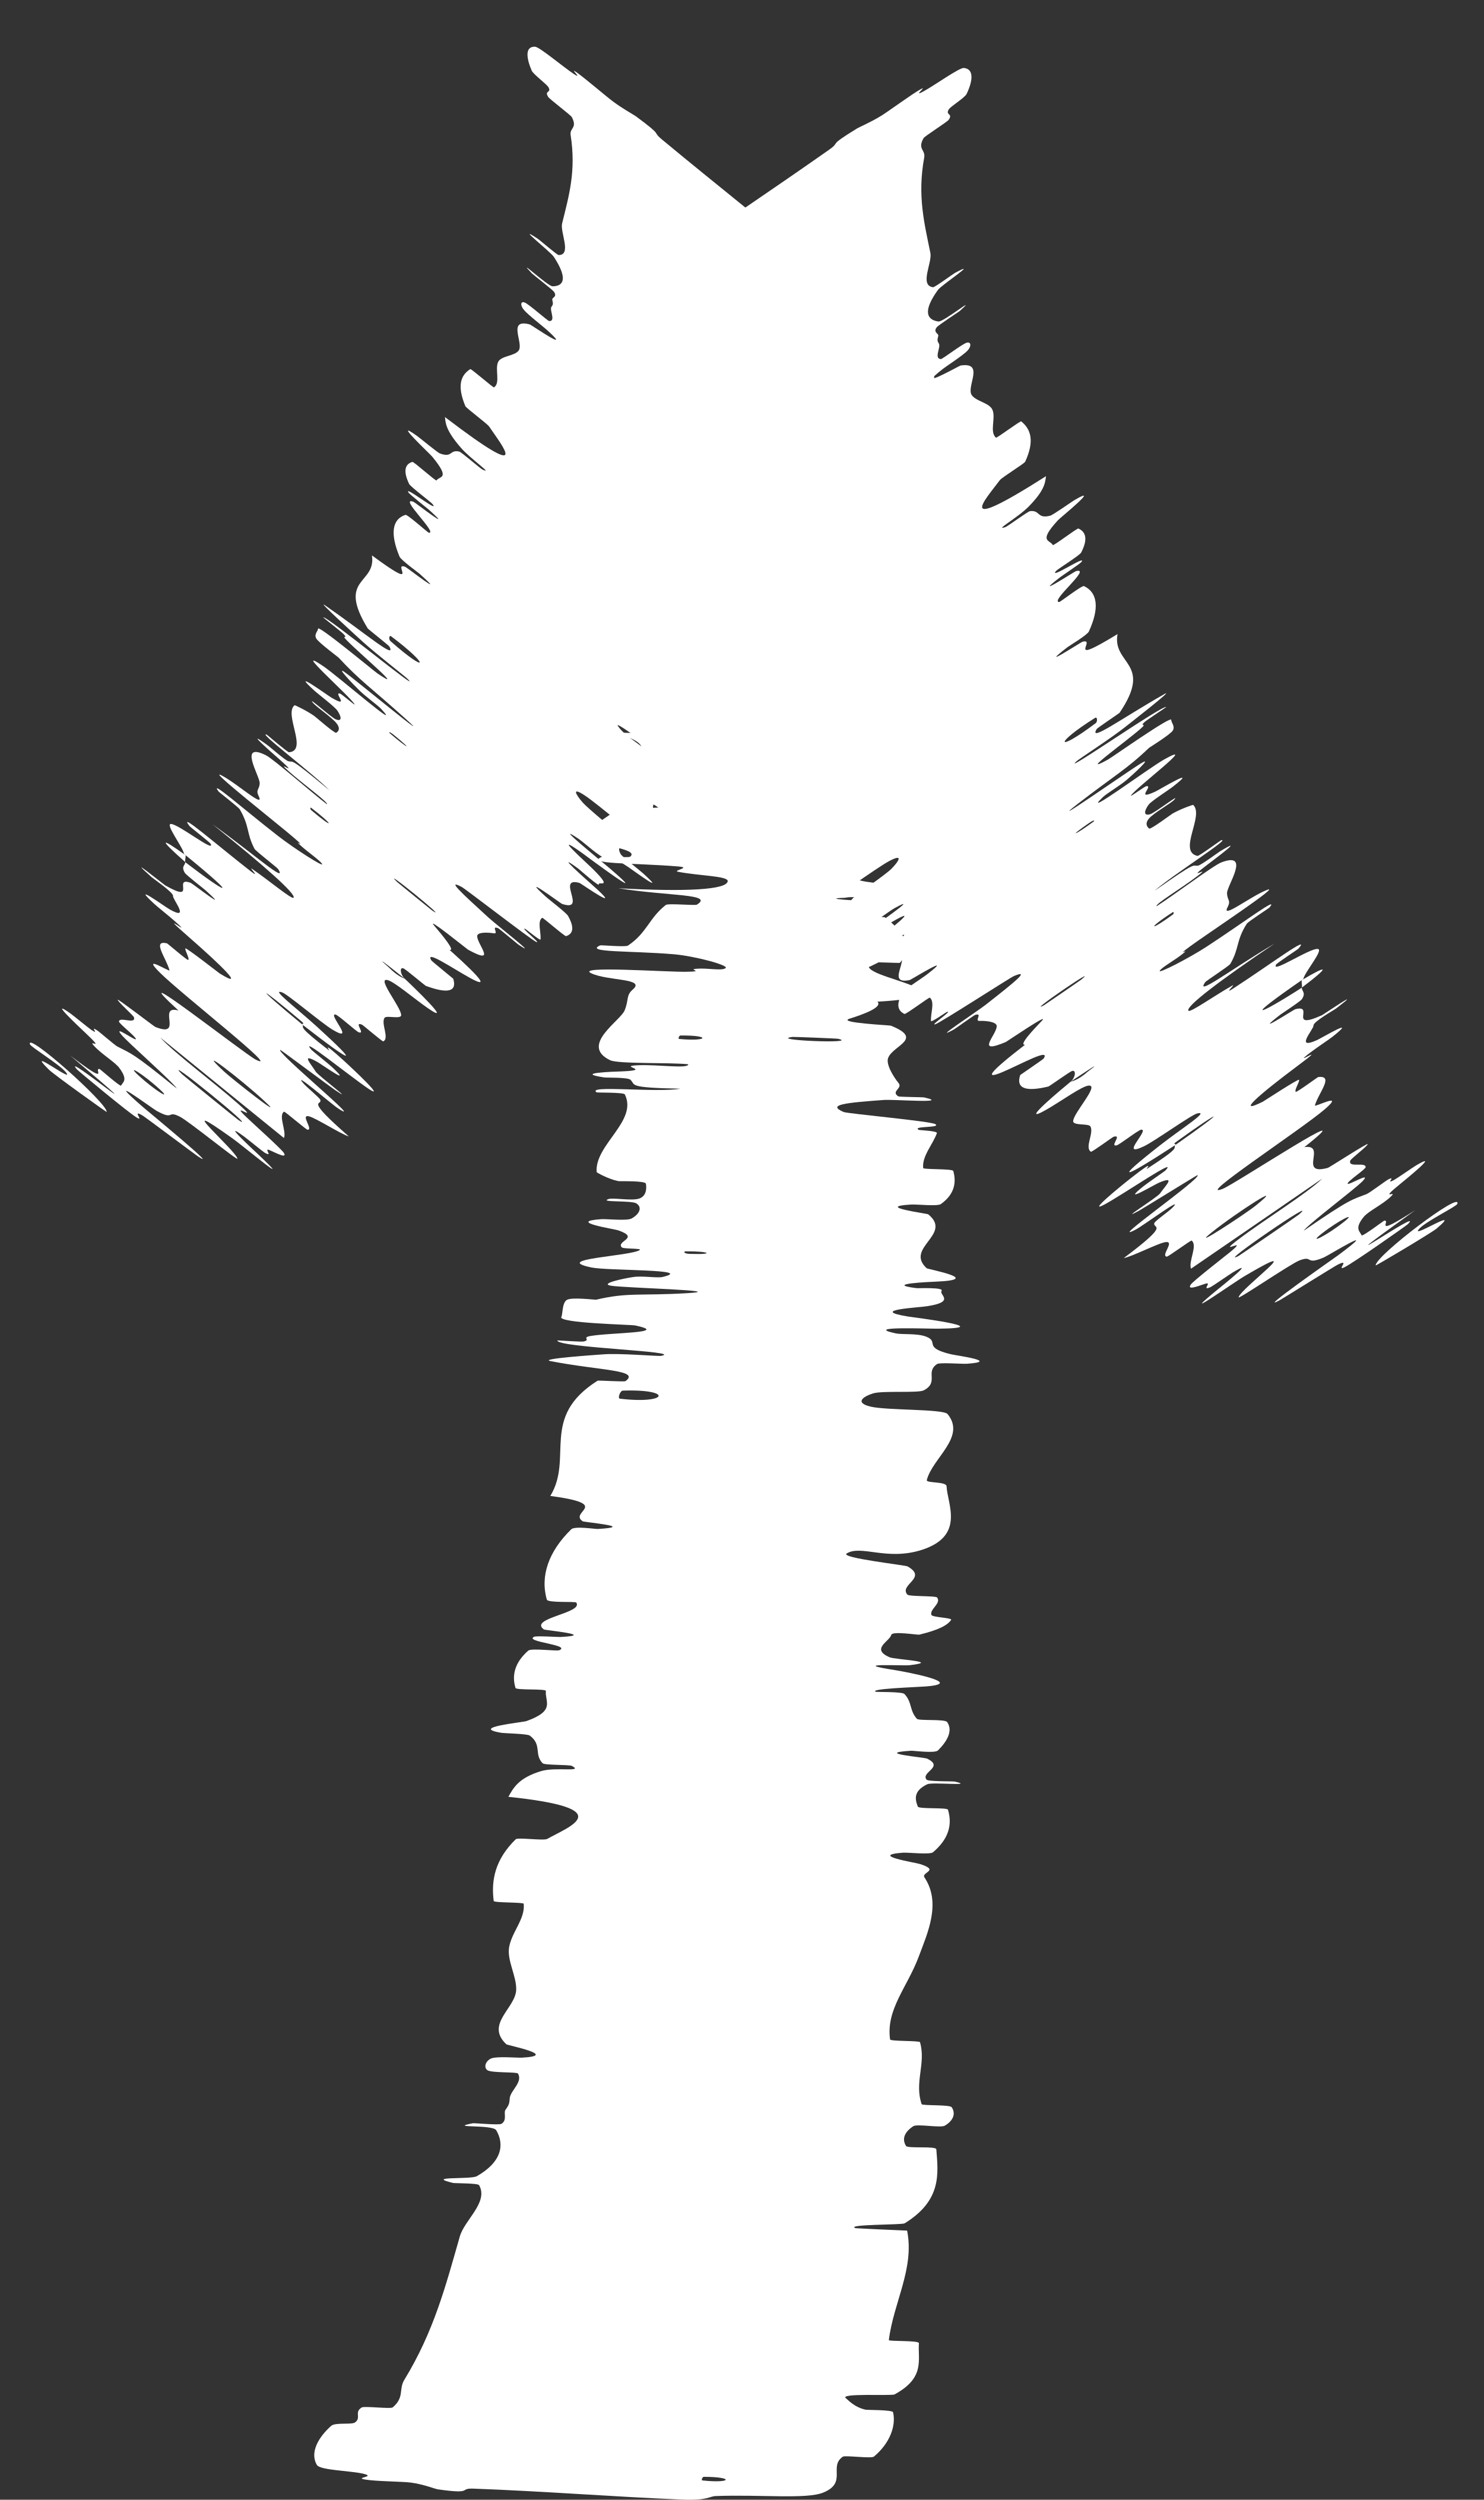
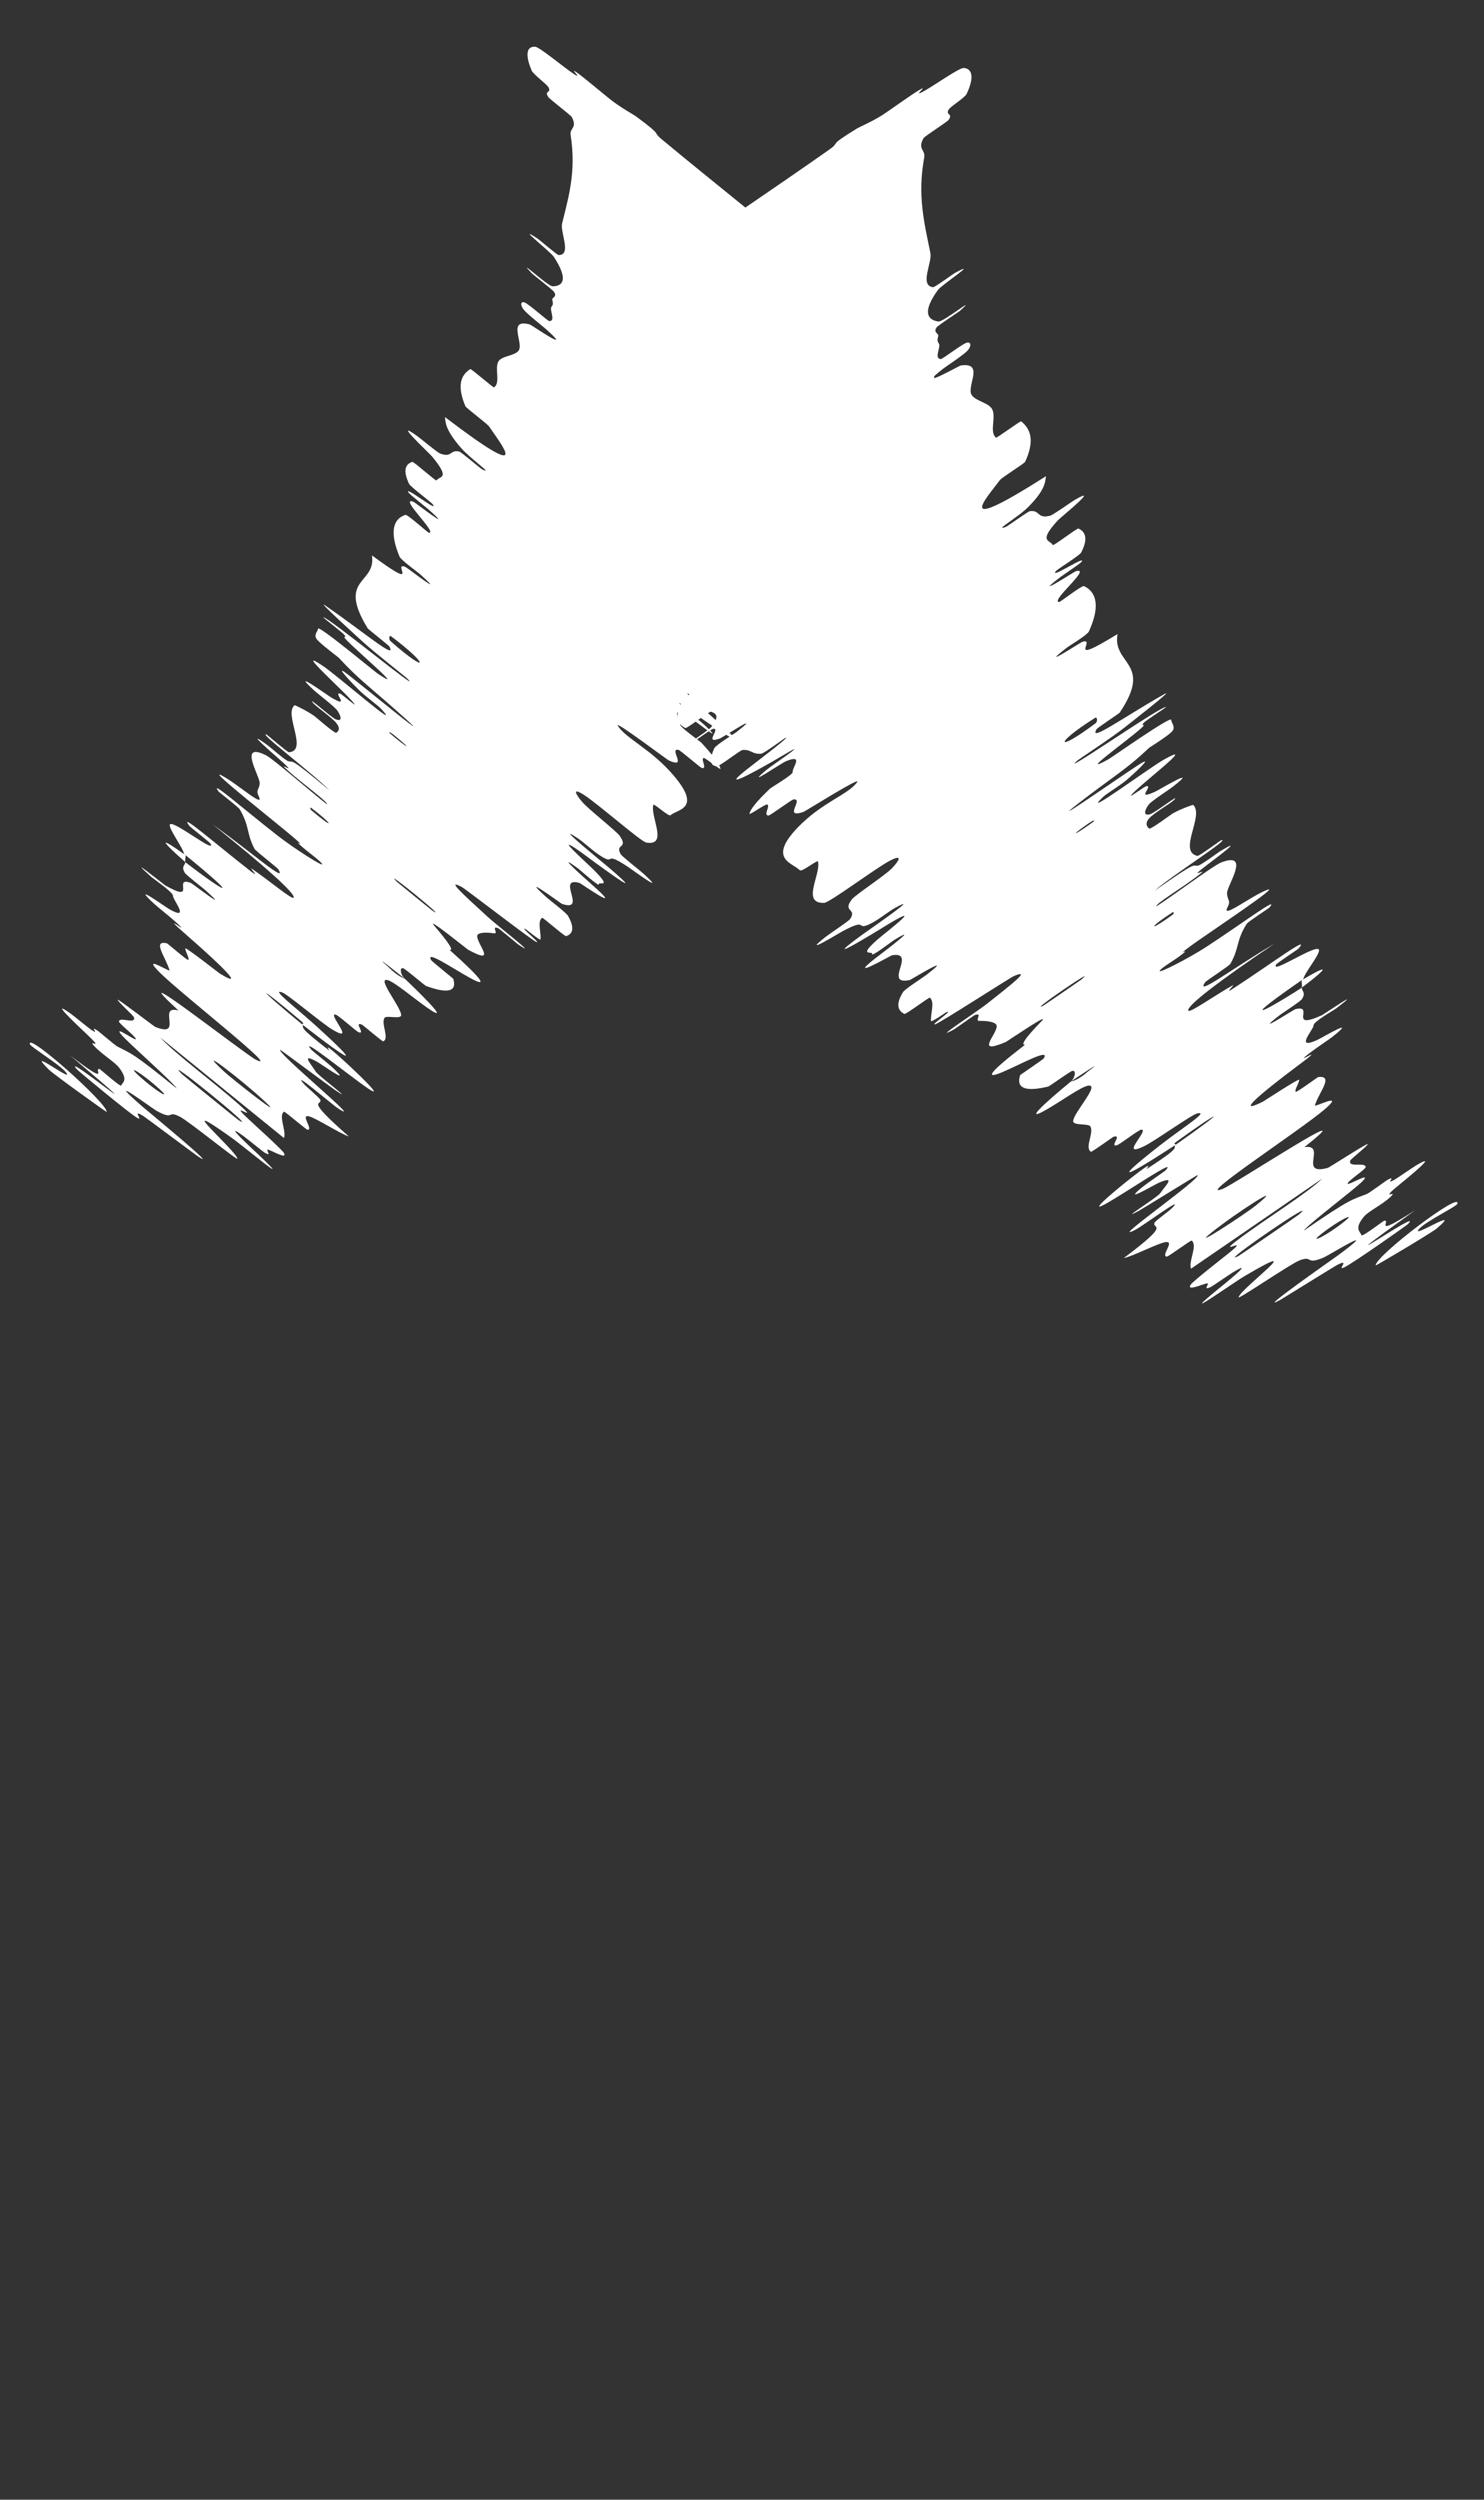
<svg xmlns="http://www.w3.org/2000/svg" width="19" height="32" viewBox="0 0 19 32" fill="none">
  <rect x="0" y="0" width="19" height="32" fill="#333333" stroke="none" />
-   <path d="M4.058 31.556C3.961 31.394 4.082 31.194 4.241 31.054C4.291 31.008 4.502 31.042 4.545 31.011C4.631 30.949 4.53 30.882 4.631 30.819C4.665 30.798 4.999 30.841 5.028 30.818C5.182 30.687 5.101 30.587 5.178 30.463C5.557 29.842 5.707 29.258 5.886 28.634C5.945 28.418 6.258 28.194 6.134 27.973C6.119 27.947 5.824 27.95 5.8 27.945C5.431 27.855 6.025 27.904 6.106 27.858C6.425 27.675 6.461 27.455 6.354 27.271C6.308 27.191 5.72 27.247 6.051 27.181C6.074 27.176 6.386 27.208 6.42 27.188C6.497 27.142 6.445 27.047 6.471 27.01C6.523 26.938 6.52 26.926 6.527 26.856C6.538 26.761 6.698 26.651 6.631 26.544C6.616 26.522 6.294 26.538 6.241 26.502C6.188 26.466 6.218 26.377 6.295 26.349C6.372 26.322 6.623 26.344 6.681 26.341C7.171 26.315 6.499 26.184 6.483 26.17C6.208 25.912 6.601 25.708 6.609 25.472C6.614 25.298 6.494 25.105 6.517 24.936C6.547 24.736 6.727 24.566 6.705 24.371C6.703 24.35 6.325 24.36 6.321 24.335C6.287 24.069 6.338 23.805 6.603 23.545C6.63 23.519 6.959 23.566 7.006 23.541C7.284 23.383 7.947 23.152 6.509 23.002C6.57 22.894 6.633 22.762 6.927 22.673C7.116 22.616 7.475 22.691 7.324 22.607C7.29 22.588 6.973 22.599 6.947 22.572C6.835 22.455 6.942 22.336 6.783 22.218C6.75 22.194 6.467 22.19 6.416 22.182C6.005 22.113 6.691 22.05 6.741 22.032C7.116 21.898 6.975 21.785 6.989 21.647C6.992 21.615 6.611 21.64 6.6 21.608C6.551 21.447 6.59 21.282 6.764 21.13C6.804 21.096 7.127 21.14 7.162 21.125C7.315 21.056 6.704 21.018 6.839 20.953C6.866 20.939 7.143 20.957 7.174 20.956C7.653 20.931 6.977 20.87 6.963 20.859C6.764 20.714 7.474 20.651 7.378 20.515C7.366 20.498 7.014 20.522 7.001 20.477C6.915 20.175 7.023 19.861 7.314 19.577C7.359 19.533 7.621 19.575 7.654 19.573C8.163 19.544 7.484 19.489 7.459 19.474C7.279 19.349 7.853 19.259 7.046 19.15C7.345 18.659 6.907 18.145 7.651 17.675C7.659 17.669 7.994 17.692 8.009 17.68C8.203 17.536 7.681 17.547 7.048 17.424C6.889 17.393 7.66 17.343 7.717 17.338C7.926 17.32 8.423 17.364 8.463 17.357C8.782 17.299 7.133 17.253 7.136 17.16C7.139 17.157 7.442 17.18 7.472 17.173C7.568 17.152 7.448 17.124 7.553 17.104C7.797 17.058 8.598 17.067 8.135 16.968C8.075 16.956 7.14 16.939 7.187 16.858C7.206 16.826 7.195 16.68 7.257 16.641C7.319 16.602 7.619 16.641 7.633 16.638C8.035 16.542 8.198 16.59 8.79 16.555C9.379 16.521 7.978 16.487 7.822 16.459C7.667 16.432 7.998 16.363 8.113 16.347C8.228 16.331 8.419 16.363 8.484 16.347C8.911 16.244 7.79 16.271 7.569 16.225C7.046 16.115 8.088 16.081 8.192 16.001C8.22 15.979 7.983 15.989 7.962 15.969C7.88 15.886 8.206 15.85 7.912 15.749C7.864 15.733 7.242 15.638 7.702 15.607C7.768 15.603 8.026 15.631 8.085 15.599C8.174 15.552 8.234 15.463 8.149 15.406C8.087 15.364 7.658 15.395 7.793 15.349C7.853 15.329 8.101 15.379 8.193 15.34C8.284 15.302 8.277 15.196 8.27 15.154C8.263 15.112 7.938 15.124 7.916 15.12C7.792 15.095 7.639 15.011 7.639 15.004C7.612 14.653 8.169 14.352 8 14.01C7.987 13.982 7.645 13.989 7.639 13.984C7.5 13.887 8.405 13.991 8.71 13.937C8.018 13.923 8.144 13.889 8.071 13.822C8.034 13.79 7.766 13.797 7.738 13.793C7.333 13.733 7.86 13.719 7.968 13.715C8.365 13.698 7.898 13.649 8.163 13.637C8.427 13.625 8.814 13.686 8.812 13.624C8.564 13.599 7.915 13.622 7.811 13.572C7.42 13.382 7.94 13.072 7.997 12.935C8.055 12.794 8.011 12.746 8.103 12.666C8.27 12.522 7.788 12.56 7.571 12.46C7.354 12.36 8.535 12.445 8.79 12.44C9.045 12.436 8.783 12.413 8.924 12.401C9.064 12.39 9.236 12.431 9.289 12.394C9.343 12.358 8.894 12.239 8.629 12.216C8.067 12.169 7.474 12.195 7.685 12.102C7.698 12.097 8.008 12.126 8.04 12.105C8.285 11.94 8.306 11.757 8.524 11.585C8.555 11.561 8.9 11.595 8.922 11.581C9.148 11.441 8.563 11.474 7.917 11.371C8.779 11.418 9.308 11.391 9.317 11.28C9.323 11.213 8.946 11.212 8.682 11.16C8.602 11.145 8.862 11.106 8.685 11.092C8.107 11.044 7.458 11.067 7.72 10.962C7.732 10.957 8.048 10.984 8.068 10.967C8.198 10.86 7.592 10.83 7.523 10.703C7.469 10.603 7.844 10.444 7.908 10.337C8.877 10.371 8.659 10.261 7.991 10.197C8.021 10.128 7.986 10.052 8.081 9.987C8.113 9.965 8.393 9.99 8.423 9.988C8.901 9.959 8.251 9.908 8.226 9.892C7.984 9.725 8.482 9.596 8.005 9.423C7.988 9.417 7.315 9.385 7.808 9.359C7.842 9.358 8.146 9.42 8.173 9.346C8.199 9.273 8.565 9.146 8.256 9.035C8.181 9.008 7.637 8.928 8.066 8.893C8.124 8.889 8.317 8.902 8.424 8.896C8.768 8.877 8.088 8.838 8.667 8.819C9.247 8.8 9.683 8.735 9.287 8.616C9.276 8.612 8.737 8.57 8.747 8.537C8.762 8.485 8.877 8.414 8.875 8.36C8.874 8.334 8.539 8.34 8.533 8.335C8.351 8.152 8.653 8.055 8.789 7.86C8.815 7.825 8.361 7.709 8.725 7.654C9.122 7.593 10.765 7.721 10.379 7.541C10.224 7.469 8.14 7.317 9.225 7.235C8.965 6.987 9.525 6.776 9.15 6.538C9.133 6.527 8.552 6.476 8.56 6.453C8.574 6.42 8.847 6.403 8.866 6.377C8.952 6.262 8.722 6.151 8.762 6.046C8.776 6.006 9.057 6.029 9.075 5.982C9.092 5.935 8.722 5.892 8.903 5.835C9.041 5.796 9.8 5.763 9.89 5.697C9.143 5.671 9.16 5.624 8.965 5.536C8.928 5.519 8.667 5.528 8.636 5.519C8.502 5.485 8.719 5.464 8.574 5.432C8.539 5.424 8.284 5.416 8.241 5.409C7.866 5.35 8.443 5.293 8.543 5.284C8.924 5.245 8.593 5.218 8.744 5.176C8.895 5.138 9.079 5.208 9.172 5.16C9.362 5.062 9.325 4.936 9.339 4.845C9.343 4.809 9.002 4.824 8.995 4.819C8.91 4.751 9.276 4.656 8.598 4.595C10.355 4.587 8.429 4.537 8.784 4.441C8.812 4.433 9.642 4.445 9.763 4.48C9.884 4.516 9.623 4.56 9.812 4.615C9.856 4.627 10.632 4.72 10.679 4.731C11.044 4.822 9.804 4.792 9.736 4.794C9 4.81 9.835 4.91 9.893 4.933C10.155 5.034 9.978 5.115 10.165 5.208C10.285 5.271 11.098 5.297 11.072 5.335C10.985 5.463 9.851 5.476 10.829 5.639C11.038 5.674 11.927 5.672 11.225 5.755C11.181 5.759 10.54 5.824 10.943 5.874C10.993 5.881 11.252 5.889 11.274 5.896C11.413 5.946 11.206 5.969 11.303 6.023C11.4 6.076 11.545 6.142 11.456 6.199C11.402 6.233 10.919 6.264 10.8 6.278C10.459 6.317 11.014 6.388 10.601 6.406C10.187 6.425 9.56 6.343 9.29 6.418C9.963 6.442 10.652 6.471 11.328 6.497C11.299 6.664 11.076 6.821 11.1 7C11.104 7.022 11.466 7.011 11.479 7.035C11.534 7.134 11.273 7.224 11.373 7.32C11.451 7.398 11.831 7.494 11.925 7.578C11.154 7.602 11.411 7.732 11.338 7.82C11.312 7.85 11.107 7.841 11.039 7.862C10.789 7.938 11.47 7.921 11.576 7.948C12.029 8.062 10.49 8.024 10.525 8.135C10.526 8.141 11.344 8.24 11.395 8.252C11.725 8.327 11.109 8.253 11.047 8.291C10.934 8.361 10.736 8.405 10.973 8.5C11.044 8.528 11.553 8.606 11.156 8.643C11.104 8.648 10.833 8.635 10.817 8.64C10.549 8.727 11.401 8.758 11.687 8.823C11.974 8.887 11.383 8.956 11.213 8.966C10.774 8.994 11.027 8.927 10.984 8.922C10.473 8.876 10.559 8.941 10.514 8.984C9.679 8.963 9.727 9.028 10.472 9.03C10.553 9.03 10.476 8.992 10.514 8.984C11.332 9.051 11.435 9.124 10.667 9.177C10.307 9.201 9.89 9.153 10.039 9.269C10.106 9.322 10.682 9.321 10.837 9.371C11.192 9.486 10.651 9.603 10.732 9.714C10.761 9.754 11.077 9.726 11.108 9.754C11.191 9.828 10.953 9.885 11.072 9.956C11.083 9.962 11.413 9.958 11.416 9.98C11.449 10.142 11.233 10.278 11.222 10.45C11.216 10.534 11.393 10.69 11.353 10.777C11.287 10.932 10.802 11.089 10.914 11.222C10.986 11.307 11.316 11.3 11.539 11.343C11.972 11.426 11.188 11.522 11.067 11.535C11.063 11.535 10.988 11.46 10.817 11.493C10.464 11.504 11.066 11.534 11.067 11.535C10.989 11.543 10.909 11.685 10.971 11.716C11.005 11.732 11.317 11.734 11.329 11.743C11.602 11.949 11.675 12.137 11.522 12.326C11.516 12.33 11.167 12.313 11.156 12.32C10.997 12.427 11.422 12.513 11.672 12.615C11.923 12.717 11.835 12.788 11.234 12.823C11.307 12.896 11.038 12.99 10.876 13.041C10.713 13.093 11.392 13.124 11.406 13.13C11.831 13.301 11.438 13.379 11.372 13.541C11.339 13.618 11.433 13.777 11.504 13.864C11.562 13.934 11.401 13.969 11.501 14.035C11.514 14.043 11.817 14.045 11.829 14.048C12.188 14.13 11.45 14.072 11.317 14.081C10.835 14.117 10.578 14.14 10.801 14.235C10.852 14.257 11.915 14.352 11.976 14.391C12.053 14.442 11.672 14.411 11.763 14.464C11.771 14.469 12.006 14.476 11.995 14.506C11.945 14.649 11.802 14.801 11.82 14.953C11.822 14.973 12.197 14.96 12.205 14.99C12.245 15.131 12.226 15.286 12.046 15.414C12.001 15.445 11.74 15.415 11.662 15.42C11.19 15.448 11.871 15.534 11.884 15.545C12.203 15.803 11.579 15.971 11.864 16.235C11.881 16.25 12.609 16.381 11.98 16.407C11.938 16.409 11.294 16.434 11.732 16.49C11.759 16.494 12.091 16.476 12.055 16.526C12.02 16.575 12.238 16.665 11.872 16.721C11.757 16.74 11.114 16.769 11.623 16.853C11.658 16.859 12.81 17.001 12.011 17.009C11.88 17.011 11.037 16.975 11.467 17.069C11.55 17.087 11.739 17.066 11.855 17.11C12.034 17.177 11.805 17.249 12.178 17.337C12.244 17.353 12.815 17.428 12.379 17.458C12.31 17.462 12.029 17.439 11.997 17.462C11.842 17.568 12.026 17.692 11.828 17.798C11.758 17.836 11.303 17.8 11.18 17.837C11.056 17.875 10.936 17.955 11.143 18.006C11.349 18.057 12.076 18.035 12.132 18.102C12.374 18.396 11.938 18.664 11.866 18.947C11.855 18.989 12.116 18.963 12.119 19.026C12.13 19.256 12.359 19.662 11.801 19.841C11.353 19.984 11.024 19.772 10.84 19.887C10.752 19.943 11.593 20.036 11.619 20.052C11.884 20.201 11.507 20.284 11.617 20.413C11.64 20.44 11.983 20.427 11.998 20.45C12.055 20.527 11.899 20.6 11.925 20.673C11.937 20.706 12.198 20.709 12.177 20.738C12.129 20.807 12.017 20.866 11.77 20.926C11.748 20.931 11.424 20.877 11.411 20.929C11.389 21.013 11.144 21.109 11.389 21.215C11.463 21.247 12.06 21.269 11.646 21.317C11.559 21.327 10.843 21.285 11.46 21.38C11.562 21.396 12.393 21.548 11.852 21.589C11.71 21.599 11.122 21.619 11.213 21.657C11.228 21.662 11.549 21.655 11.579 21.685C11.68 21.79 11.642 21.895 11.739 22.003C11.765 22.032 12.098 22.003 12.127 22.045C12.207 22.162 12.117 22.301 12.009 22.408C11.969 22.448 11.695 22.41 11.665 22.412C11.177 22.443 11.832 22.495 11.87 22.513C12.096 22.622 11.784 22.686 11.863 22.782C11.883 22.808 12.197 22.801 12.225 22.807C12.496 22.87 11.935 22.81 11.872 22.841C11.693 22.927 11.714 23.032 11.751 23.127C11.765 23.161 12.129 23.136 12.137 23.167C12.193 23.352 12.152 23.537 11.945 23.712C11.905 23.744 11.627 23.713 11.563 23.717C11.114 23.75 11.721 23.843 11.778 23.862C12.04 23.946 11.792 23.966 11.836 24.033C12.054 24.361 11.876 24.745 11.763 25.047C11.618 25.437 11.341 25.724 11.396 26.108C11.399 26.133 11.771 26.122 11.779 26.143C11.858 26.416 11.704 26.654 11.8 26.936C11.808 26.958 12.161 26.94 12.185 26.976C12.236 27.051 12.213 27.142 12.098 27.211C12.042 27.244 11.742 27.185 11.692 27.219C11.575 27.297 11.547 27.385 11.6 27.471C11.623 27.508 11.986 27.468 11.988 27.515C12.012 27.824 12.061 28.167 11.582 28.462C11.549 28.483 10.816 28.473 10.954 28.524C11.157 28.536 11.396 28.545 11.614 28.555C11.711 29.041 11.44 29.474 11.38 29.956C11.378 29.976 11.767 29.958 11.765 29.996C11.75 30.211 11.848 30.438 11.453 30.652C11.414 30.673 10.732 30.632 10.832 30.702C10.85 30.715 10.937 30.817 11.084 30.848C11.107 30.852 11.426 30.849 11.434 30.88C11.475 31.054 11.392 31.279 11.189 31.448C11.156 31.476 10.818 31.429 10.791 31.449C10.605 31.577 10.854 31.782 10.539 31.909C10.327 31.996 9.742 31.932 9.163 31.953C9.081 31.956 9.065 32.012 8.729 31.998C7.884 31.964 6.961 31.891 6.06 31.858C5.867 31.851 6.072 31.933 5.605 31.867C5.574 31.863 5.421 31.802 5.263 31.781C5.154 31.766 4.811 31.766 4.671 31.741C4.532 31.715 4.819 31.708 4.655 31.668C4.49 31.628 4.101 31.624 4.058 31.556ZM10.148 13.274C9.82 13.316 11.015 13.365 10.731 13.298C10.716 13.294 10.164 13.272 10.148 13.274ZM10.174 6.794C9.645 6.847 10.419 6.92 10.828 6.884C11.236 6.847 10.335 6.778 10.174 6.794ZM9.812 6.057C9.394 6.125 11.089 6.191 10.749 6.093C10.73 6.088 9.837 6.053 9.812 6.057ZM9.01 31.707C8.994 31.707 8.976 31.751 8.992 31.753C9.37 31.794 9.405 31.707 9.01 31.707ZM9.415 5.328C9.185 5.345 9.448 5.424 9.734 5.402C9.964 5.384 9.702 5.306 9.415 5.328ZM8.776 16.019C8.758 16.019 8.741 16.05 8.842 16.052C9.166 16.062 9.076 16.015 8.776 16.019ZM9.43 4.096C9.362 4.28 7.958 4.343 8.121 4.162C8.151 4.131 8.566 4.242 8.694 4.204C8.925 4.15 8.048 4.027 8.519 4.001C8.606 3.982 9.437 4.071 9.432 4.096C9.431 4.096 9.431 4.096 9.43 4.096ZM8.711 13.256C8.695 13.256 8.679 13.299 8.694 13.3C9.073 13.336 9.106 13.251 8.711 13.256ZM7.973 17.802C7.94 17.803 7.905 17.901 7.936 17.905C8.554 17.979 8.627 17.78 7.973 17.802ZM7.934 10.336C7.553 10.276 7.51 10.219 7.991 10.198C7.964 10.243 7.959 10.29 7.934 10.336Z" fill="white" />
  <path d="M12.341 0.87C12.477 0.884 12.452 1.043 12.376 1.202C12.353 1.252 12.171 1.361 12.147 1.401C12.1 1.479 12.206 1.448 12.146 1.534C12.125 1.563 11.84 1.742 11.825 1.768C11.743 1.911 11.851 1.916 11.833 2.016C11.743 2.505 11.835 2.86 11.912 3.239C11.937 3.363 11.768 3.654 11.946 3.677C11.967 3.68 12.205 3.505 12.226 3.494C12.556 3.317 12.059 3.644 12.009 3.711C11.815 3.979 11.861 4.094 12.015 4.116C12.081 4.124 12.537 3.754 12.292 3.978C12.275 3.994 12.012 4.162 11.991 4.192C11.945 4.257 12.021 4.269 12.013 4.3C11.996 4.363 12.003 4.367 12.022 4.401C12.046 4.449 11.955 4.59 12.046 4.597C12.066 4.598 12.321 4.402 12.377 4.387C12.433 4.372 12.44 4.431 12.388 4.488C12.335 4.545 12.124 4.683 12.078 4.718C11.691 5.017 12.281 4.682 12.299 4.679C12.614 4.632 12.366 4.951 12.442 5.059C12.501 5.14 12.666 5.156 12.706 5.245C12.753 5.351 12.665 5.529 12.752 5.603C12.761 5.611 13.064 5.385 13.075 5.394C13.197 5.494 13.249 5.641 13.126 5.91C13.113 5.937 12.829 6.109 12.8 6.148C12.629 6.379 12.175 6.871 13.392 6.096C13.381 6.179 13.377 6.275 13.169 6.486C13.036 6.623 12.72 6.799 12.871 6.748C12.905 6.737 13.158 6.546 13.189 6.543C13.32 6.529 13.275 6.644 13.445 6.602C13.48 6.594 13.711 6.43 13.755 6.403C14.112 6.193 13.579 6.623 13.544 6.661C13.288 6.94 13.442 6.907 13.479 6.977C13.488 6.993 13.788 6.759 13.808 6.766C13.904 6.81 13.93 6.905 13.842 7.074C13.821 7.112 13.545 7.282 13.521 7.309C13.421 7.429 13.93 7.088 13.844 7.196C13.826 7.218 13.595 7.372 13.571 7.391C13.192 7.683 13.761 7.314 13.776 7.311C13.989 7.258 13.435 7.702 13.561 7.707C13.576 7.707 13.853 7.49 13.879 7.503C14.055 7.586 14.077 7.788 13.941 8.084C13.92 8.13 13.693 8.265 13.667 8.285C13.265 8.596 13.834 8.223 13.86 8.215C14.049 8.165 13.616 8.541 14.308 8.117C14.237 8.509 14.771 8.481 14.334 9.125C14.329 9.132 14.05 9.318 14.041 9.333C13.935 9.51 14.354 9.2 14.91 8.884C15.05 8.805 14.442 9.278 14.398 9.313C14.235 9.443 13.817 9.715 13.787 9.742C13.549 9.953 14.901 9.01 14.931 9.052C14.93 9.055 14.676 9.222 14.654 9.243C14.584 9.308 14.691 9.251 14.612 9.321C14.431 9.484 13.778 9.949 14.188 9.722C14.242 9.692 15.005 9.152 14.996 9.216C14.991 9.242 15.051 9.3 15.014 9.354C14.978 9.407 14.721 9.566 14.711 9.574C14.419 9.852 14.27 9.927 13.802 10.288C13.336 10.649 14.484 9.843 14.62 9.765C14.756 9.686 14.511 9.911 14.424 9.985C14.336 10.059 14.171 10.157 14.123 10.202C13.813 10.497 14.712 9.83 14.907 9.721C15.369 9.463 14.537 10.088 14.48 10.184C14.465 10.21 14.654 10.067 14.678 10.064C14.773 10.052 14.522 10.259 14.795 10.132C14.84 10.111 15.377 9.789 15.015 10.072C14.963 10.113 14.744 10.252 14.707 10.3C14.652 10.373 14.634 10.448 14.723 10.424C14.789 10.406 15.125 10.141 15.032 10.24C14.991 10.284 14.772 10.407 14.711 10.478C14.65 10.549 14.694 10.592 14.714 10.607C14.734 10.62 14.993 10.426 15.012 10.415C15.121 10.353 15.275 10.3 15.277 10.304C15.421 10.443 15.075 10.902 15.332 10.957C15.352 10.961 15.627 10.758 15.633 10.757C15.78 10.718 15.011 11.201 14.781 11.404C15.348 11.005 15.257 11.094 15.34 11.081C15.38 11.074 15.596 10.913 15.619 10.899C15.969 10.688 15.546 11.002 15.46 11.068C15.145 11.307 15.54 11.056 15.329 11.216C15.12 11.376 14.784 11.575 14.808 11.601C15.017 11.468 15.536 11.078 15.637 11.04C16.02 10.895 15.708 11.337 15.71 11.433C15.712 11.528 15.764 11.524 15.717 11.613C15.631 11.774 16.009 11.475 16.22 11.393C16.431 11.31 15.443 11.963 15.238 12.114C15.033 12.265 15.253 12.123 15.143 12.21C15.034 12.297 14.88 12.379 14.849 12.426C14.819 12.474 15.224 12.265 15.447 12.12C15.92 11.812 16.391 11.454 16.252 11.619C16.244 11.628 15.982 11.797 15.963 11.825C15.823 12.043 15.87 12.137 15.752 12.339C15.736 12.367 15.444 12.554 15.431 12.573C15.296 12.767 15.759 12.411 16.319 12.079C15.603 12.562 15.183 12.883 15.215 12.938C15.234 12.97 15.54 12.751 15.772 12.62C15.842 12.58 15.645 12.749 15.793 12.652C16.279 12.336 16.798 11.946 16.622 12.146C16.614 12.155 16.348 12.329 16.338 12.348C16.27 12.472 16.773 12.133 16.873 12.148C16.951 12.159 16.701 12.448 16.687 12.533C15.888 13.084 16.104 13.005 16.667 12.644C16.668 12.692 16.723 12.706 16.669 12.79C16.651 12.819 16.415 12.972 16.391 12.99C16.014 13.282 16.559 12.926 16.585 12.919C16.842 12.854 16.479 13.197 16.926 12.996C16.942 12.989 17.499 12.609 17.108 12.909C17.081 12.93 16.812 13.08 16.817 13.128C16.821 13.176 16.569 13.446 16.859 13.316C16.928 13.285 17.398 13.003 17.063 13.27C17.018 13.306 16.856 13.412 16.771 13.478C16.499 13.688 17.065 13.308 16.601 13.654C16.137 14.001 15.806 14.283 16.167 14.104C16.178 14.099 16.629 13.803 16.633 13.823C16.638 13.855 16.569 13.954 16.59 13.977C16.6 13.988 16.87 13.789 16.876 13.788C17.087 13.762 16.881 13.99 16.835 14.151C16.826 14.181 17.234 13.966 16.958 14.203C16.656 14.462 15.279 15.364 15.655 15.219C15.806 15.161 17.55 14.012 16.7 14.685C16.996 14.642 16.611 15.058 17.002 14.95C17.019 14.945 17.509 14.629 17.511 14.646C17.512 14.67 17.294 14.835 17.288 14.857C17.256 14.956 17.481 14.87 17.485 14.94C17.488 14.967 17.252 15.12 17.254 15.152C17.257 15.183 17.572 14.987 17.446 15.12C17.35 15.22 16.743 15.675 16.691 15.756C17.307 15.331 17.309 15.361 17.497 15.286C17.533 15.272 17.742 15.116 17.77 15.101C17.89 15.039 17.721 15.174 17.851 15.104C17.882 15.088 18.092 14.942 18.129 14.92C18.453 14.729 18.006 15.092 17.929 15.155C17.633 15.395 17.914 15.218 17.804 15.321C17.694 15.425 17.521 15.504 17.461 15.577C17.337 15.728 17.411 15.762 17.433 15.814C17.443 15.834 17.715 15.628 17.722 15.626C17.819 15.614 17.547 15.858 18.12 15.492C16.695 16.518 18.276 15.418 18.024 15.672C18.003 15.692 17.324 16.17 17.213 16.223C17.102 16.276 17.298 16.104 17.126 16.19C17.086 16.21 16.425 16.622 16.384 16.645C16.058 16.822 17.075 16.111 17.13 16.071C17.721 15.633 17.006 16.073 16.952 16.096C16.703 16.202 16.82 16.065 16.638 16.135C16.521 16.18 15.851 16.64 15.858 16.607C15.881 16.496 16.798 15.829 15.948 16.328C15.767 16.434 15.046 16.953 15.588 16.509C15.622 16.481 16.123 16.083 15.777 16.293C15.734 16.32 15.521 16.467 15.501 16.476C15.37 16.534 15.529 16.402 15.431 16.434C15.334 16.466 15.193 16.521 15.246 16.444C15.277 16.398 15.659 16.102 15.751 16.027C16.015 15.811 15.54 16.104 15.869 15.856C16.2 15.607 16.736 15.276 16.93 15.087C16.376 15.469 15.807 15.858 15.249 16.241C15.213 16.148 15.337 15.945 15.257 15.881C15.247 15.874 14.956 16.09 14.938 16.087C14.859 16.075 15.044 15.889 14.927 15.9C14.835 15.91 14.493 16.088 14.388 16.105C15.004 15.644 14.751 15.737 14.78 15.656C14.79 15.628 14.96 15.512 15.008 15.463C15.185 15.284 14.639 15.689 14.543 15.739C14.137 15.954 15.4 15.074 15.332 15.043C15.328 15.041 14.63 15.473 14.585 15.498C14.29 15.657 14.816 15.33 14.853 15.277C14.92 15.179 15.065 15.044 14.839 15.14C14.772 15.169 14.332 15.432 14.642 15.184C14.682 15.151 14.906 14.998 14.918 14.987C15.105 14.792 14.403 15.276 14.149 15.415C13.894 15.555 14.351 15.181 14.485 15.077C14.831 14.806 14.65 14.986 14.686 14.962C15.116 14.684 15.024 14.706 15.045 14.66C15.73 14.181 15.668 14.179 15.064 14.614C14.998 14.661 15.073 14.634 15.045 14.66C14.358 15.107 14.249 15.134 14.853 14.661C15.136 14.44 15.492 14.218 15.33 14.253C15.257 14.268 14.79 14.605 14.647 14.674C14.319 14.83 14.718 14.462 14.614 14.461C14.577 14.461 14.33 14.658 14.295 14.663C14.203 14.68 14.377 14.517 14.255 14.553C14.244 14.557 13.978 14.752 13.967 14.744C13.883 14.689 14.01 14.502 13.96 14.419C13.935 14.379 13.738 14.413 13.74 14.352C13.743 14.248 14.078 13.89 13.941 13.897C13.853 13.901 13.588 14.097 13.392 14.208C13.011 14.424 13.614 13.924 13.708 13.847C13.711 13.845 13.798 13.834 13.925 13.72C14.207 13.509 13.709 13.847 13.708 13.847C13.768 13.798 13.784 13.689 13.723 13.711C13.69 13.724 13.435 13.906 13.423 13.909C13.132 13.979 13.005 13.935 13.062 13.762C13.067 13.757 13.356 13.561 13.362 13.551C13.453 13.41 13.079 13.62 12.84 13.722C12.602 13.823 12.648 13.741 13.124 13.374C13.039 13.384 13.225 13.187 13.339 13.068C13.453 12.95 12.891 13.333 12.878 13.339C12.473 13.51 12.764 13.246 12.761 13.135C12.761 13.082 12.63 13.066 12.541 13.069C12.47 13.072 12.589 12.963 12.485 12.992C12.471 12.996 12.225 13.173 12.214 13.178C11.895 13.352 12.514 12.946 12.618 12.864C12.997 12.567 13.197 12.406 12.983 12.494C12.934 12.514 12.038 13.094 11.975 13.112C11.895 13.135 12.215 12.925 12.122 12.955C12.115 12.957 11.921 13.092 11.92 13.071C11.911 12.979 11.973 12.828 11.905 12.771C11.897 12.763 11.598 12.988 11.58 12.98C11.499 12.941 11.462 12.862 11.562 12.7C11.588 12.659 11.81 12.52 11.871 12.472C12.244 12.184 11.662 12.543 11.648 12.546C11.298 12.618 11.745 12.178 11.422 12.228C11.404 12.232 10.767 12.6 11.269 12.22C11.302 12.195 11.816 11.807 11.441 12.038C11.417 12.053 11.155 12.255 11.166 12.212C11.178 12.169 10.97 12.257 11.246 12.018C11.333 11.942 11.844 11.553 11.402 11.813C11.371 11.832 10.388 12.442 11.032 11.971C11.138 11.894 11.834 11.416 11.453 11.626C11.379 11.667 11.233 11.787 11.124 11.835C10.956 11.91 11.116 11.744 10.783 11.924C10.724 11.956 10.235 12.256 10.578 11.988C10.632 11.946 10.868 11.791 10.886 11.763C10.975 11.625 10.782 11.678 10.906 11.514C10.949 11.457 11.33 11.207 11.417 11.118C11.504 11.029 11.574 10.923 11.388 11.021C11.203 11.12 10.622 11.555 10.553 11.558C10.254 11.569 10.513 11.195 10.473 11.028C10.467 11.003 10.265 11.167 10.241 11.141C10.151 11.046 9.823 11 10.213 10.594C10.525 10.268 10.867 10.17 10.975 10.011C11.027 9.934 10.313 10.385 10.286 10.394C10.02 10.483 10.296 10.226 10.162 10.233C10.134 10.235 9.861 10.441 9.84 10.44C9.767 10.439 9.868 10.316 9.822 10.298C9.8 10.291 9.588 10.442 9.595 10.417C9.609 10.359 9.679 10.267 9.858 10.096C9.875 10.08 10.156 9.915 10.149 9.884C10.137 9.834 10.302 9.647 10.065 9.744C9.994 9.773 9.503 10.113 9.822 9.849C9.889 9.794 10.483 9.394 9.951 9.713C9.862 9.766 9.136 10.185 9.56 9.851C9.671 9.763 10.141 9.41 10.054 9.446C10.04 9.453 9.783 9.644 9.748 9.648C9.629 9.661 9.623 9.592 9.507 9.601C9.475 9.603 9.216 9.811 9.177 9.809C9.072 9.804 9.095 9.69 9.145 9.579C9.164 9.538 9.399 9.394 9.423 9.376C9.807 9.077 9.258 9.437 9.221 9.452C9.001 9.536 9.23 9.325 9.134 9.329C9.108 9.33 8.856 9.516 8.831 9.53C8.59 9.661 9.065 9.359 9.106 9.308C9.22 9.165 9.166 9.132 9.103 9.111C9.08 9.104 8.794 9.329 8.776 9.32C8.666 9.27 8.633 9.162 8.741 8.966C8.761 8.928 8.998 8.779 9.048 8.739C9.4 8.463 8.876 8.777 8.823 8.802C8.582 8.919 8.776 8.765 8.717 8.761C8.425 8.743 8.434 8.467 8.42 8.27C8.401 8.014 8.522 7.721 8.345 7.587C8.334 7.578 8.036 7.801 8.022 7.796C7.864 7.724 7.899 7.521 7.726 7.459C7.712 7.453 7.432 7.668 7.4 7.666C7.333 7.664 7.32 7.611 7.389 7.513C7.423 7.466 7.687 7.315 7.715 7.271C7.782 7.168 7.774 7.113 7.7 7.106C7.668 7.103 7.389 7.334 7.37 7.314C7.238 7.186 7.086 7.075 7.366 6.659C7.385 6.63 7.981 6.204 7.851 6.262C7.682 6.376 7.485 6.513 7.306 6.636C7.06 6.486 7.12 6.127 7.002 5.887C6.997 5.877 6.689 6.114 6.678 6.096C6.611 5.99 6.454 5.951 6.699 5.627C6.722 5.595 7.288 5.211 7.182 5.239C7.162 5.245 7.056 5.25 6.925 5.323C6.906 5.334 6.649 5.524 6.631 5.514C6.532 5.455 6.529 5.323 6.629 5.126C6.646 5.094 6.935 4.915 6.95 4.891C7.049 4.718 6.784 4.788 6.991 4.545C7.13 4.382 7.625 4.064 8.083 3.711C8.148 3.662 8.139 3.626 8.415 3.434C9.107 2.949 9.878 2.435 10.615 1.917C10.774 1.805 10.576 1.887 10.977 1.642C11.004 1.626 11.15 1.564 11.286 1.48C11.379 1.422 11.655 1.219 11.777 1.148C11.899 1.078 11.671 1.251 11.818 1.173C11.966 1.093 12.281 0.865 12.341 0.87ZM13.847 12.538C14.098 12.328 13.112 13.005 13.366 12.869C13.379 12.861 13.834 12.549 13.847 12.538ZM16.079 15.432C16.491 15.099 15.838 15.518 15.518 15.773C15.2 16.028 15.955 15.533 16.079 15.432ZM16.629 15.549C16.945 15.274 15.546 16.233 15.856 16.079C15.873 16.07 16.611 15.565 16.629 15.549ZM8.295 3.729C8.308 3.719 8.307 3.691 8.294 3.699C7.974 3.905 7.976 3.962 8.295 3.729ZM17.205 15.643C17.385 15.501 17.144 15.618 16.919 15.795C16.739 15.937 16.98 15.821 17.205 15.643ZM14.001 10.518C14.015 10.507 14.018 10.484 13.936 10.541C13.669 10.727 13.759 10.695 14.001 10.518ZM17.613 16.199C17.608 16.079 18.725 15.231 18.658 15.412C18.646 15.445 18.266 15.631 18.177 15.724C18.014 15.893 18.755 15.418 18.395 15.726C18.329 15.782 17.611 16.208 17.612 16.2C17.612 16.2 17.613 16.2 17.613 16.199ZM15.018 11.706C15.031 11.697 15.029 11.668 15.016 11.677C14.697 11.882 14.699 11.94 15.018 11.706ZM14.028 9.258C14.055 9.237 14.049 9.173 14.022 9.189C13.495 9.519 13.506 9.65 14.028 9.258ZM16.666 12.548C16.995 12.352 17.05 12.353 16.668 12.643C16.674 12.607 16.662 12.583 16.666 12.548Z" fill="white" />
  <path d="M6.85 0.598C6.719 0.593 6.739 0.745 6.807 0.903C6.828 0.952 7 1.077 7.022 1.117C7.065 1.195 6.964 1.153 7.019 1.241C7.038 1.271 7.307 1.473 7.321 1.499C7.396 1.642 7.292 1.634 7.306 1.729C7.379 2.196 7.281 2.516 7.197 2.86C7.169 2.973 7.324 3.265 7.152 3.265C7.132 3.264 6.909 3.072 6.888 3.058C6.576 2.852 7.045 3.219 7.091 3.288C7.27 3.562 7.222 3.664 7.074 3.665C7.011 3.664 6.583 3.263 6.812 3.502C6.827 3.518 7.076 3.709 7.095 3.738C7.137 3.805 7.064 3.806 7.071 3.837C7.085 3.897 7.079 3.9 7.059 3.93C7.035 3.972 7.119 4.115 7.031 4.11C7.012 4.108 6.772 3.894 6.719 3.873C6.666 3.852 6.657 3.905 6.706 3.965C6.754 4.025 6.954 4.18 6.997 4.219C7.36 4.545 6.803 4.159 6.785 4.154C6.485 4.072 6.714 4.399 6.638 4.491C6.58 4.56 6.42 4.554 6.379 4.631C6.332 4.724 6.411 4.902 6.325 4.959C6.316 4.966 6.032 4.717 6.021 4.725C5.901 4.802 5.847 4.933 5.958 5.199C5.97 5.226 6.237 5.422 6.264 5.462C6.422 5.698 6.845 6.214 5.697 5.339C5.705 5.418 5.707 5.508 5.9 5.731C6.024 5.875 6.324 6.079 6.179 6.012C6.147 5.997 5.91 5.788 5.88 5.781C5.754 5.752 5.795 5.865 5.633 5.805C5.599 5.792 5.382 5.611 5.34 5.581C5.003 5.34 5.503 5.808 5.535 5.847C5.774 6.139 5.627 6.09 5.589 6.15C5.581 6.164 5.298 5.908 5.28 5.913C5.186 5.941 5.158 6.027 5.238 6.195C5.257 6.233 5.518 6.426 5.54 6.455C5.632 6.578 5.154 6.197 5.233 6.309C5.249 6.332 5.467 6.504 5.49 6.524C5.846 6.844 5.31 6.429 5.295 6.424C5.092 6.349 5.611 6.831 5.491 6.82C5.476 6.818 5.216 6.582 5.191 6.591C5.02 6.646 4.993 6.831 5.115 7.125C5.134 7.17 5.349 7.325 5.373 7.346C5.751 7.686 5.214 7.267 5.19 7.257C5.009 7.187 5.415 7.591 4.762 7.11C4.819 7.484 4.307 7.391 4.709 8.046C4.714 8.054 4.977 8.262 4.985 8.276C5.082 8.455 4.688 8.114 4.163 7.75C4.031 7.658 4.601 8.176 4.643 8.214C4.796 8.355 5.19 8.661 5.218 8.69C5.441 8.917 4.168 7.868 4.138 7.904C4.139 7.907 4.378 8.094 4.399 8.117C4.464 8.186 4.363 8.119 4.437 8.194C4.606 8.369 5.22 8.884 4.833 8.621C4.783 8.587 4.064 7.988 4.072 8.049C4.075 8.073 4.016 8.12 4.05 8.175C4.083 8.229 4.326 8.409 4.335 8.418C4.608 8.714 4.749 8.802 5.188 9.197C5.625 9.591 4.545 8.697 4.417 8.607C4.289 8.517 4.518 8.757 4.6 8.837C4.682 8.918 4.838 9.029 4.882 9.077C5.172 9.391 4.327 8.656 4.143 8.531C3.706 8.233 4.488 8.919 4.54 9.016C4.554 9.042 4.377 8.885 4.353 8.879C4.262 8.856 4.498 9.081 4.239 8.928C4.196 8.903 3.689 8.535 4.029 8.845C4.078 8.889 4.285 9.046 4.319 9.096C4.37 9.171 4.385 9.242 4.3 9.209C4.238 9.184 3.922 8.895 4.008 8.999C4.047 9.046 4.254 9.187 4.31 9.261C4.367 9.335 4.324 9.37 4.304 9.38C4.284 9.391 4.041 9.177 4.023 9.165C3.92 9.093 3.774 9.025 3.772 9.028C3.629 9.139 3.949 9.611 3.7 9.63C3.681 9.631 3.422 9.408 3.417 9.406C3.277 9.351 4.003 9.898 4.217 10.116C3.684 9.673 3.769 9.767 3.69 9.744C3.651 9.733 3.449 9.556 3.426 9.54C3.096 9.3 3.493 9.646 3.574 9.717C3.871 9.98 3.498 9.697 3.696 9.873C3.893 10.047 4.21 10.275 4.186 10.296C3.989 10.146 3.502 9.717 3.406 9.669C3.041 9.487 3.329 9.938 3.325 10.027C3.32 10.116 3.27 10.105 3.313 10.194C3.391 10.355 3.036 10.029 2.836 9.926C2.636 9.823 3.566 10.554 3.759 10.721C3.952 10.887 3.744 10.727 3.847 10.822C3.95 10.916 4.095 11.012 4.124 11.06C4.152 11.109 3.768 10.863 3.558 10.7C3.113 10.354 2.67 9.961 2.799 10.133C2.806 10.143 3.053 10.332 3.07 10.361C3.199 10.582 3.152 10.663 3.259 10.867C3.274 10.895 3.549 11.106 3.561 11.125C3.685 11.323 3.25 10.932 2.722 10.553C3.396 11.093 3.79 11.444 3.759 11.492C3.74 11.52 3.452 11.277 3.232 11.126C3.166 11.08 3.351 11.262 3.211 11.154C2.754 10.798 2.266 10.37 2.429 10.578C2.437 10.588 2.687 10.783 2.697 10.802C2.758 10.925 2.284 10.547 2.188 10.548C2.113 10.549 2.345 10.85 2.356 10.931C3.108 11.544 2.903 11.444 2.372 11.037C2.37 11.082 2.317 11.088 2.366 11.173C2.383 11.202 2.606 11.374 2.628 11.394C2.982 11.714 2.468 11.313 2.444 11.303C2.199 11.211 2.537 11.576 2.114 11.333C2.098 11.324 1.574 10.901 1.941 11.229C1.967 11.252 2.221 11.425 2.215 11.469C2.21 11.514 2.445 11.797 2.17 11.64C2.104 11.602 1.66 11.28 1.975 11.571C2.017 11.61 2.169 11.73 2.249 11.802C2.505 12.031 1.972 11.606 2.408 11.987C2.844 12.368 3.155 12.673 2.812 12.461C2.802 12.455 2.377 12.122 2.373 12.141C2.367 12.17 2.43 12.27 2.41 12.289C2.4 12.298 2.146 12.079 2.14 12.077C1.938 12.027 2.129 12.265 2.17 12.421C2.177 12.45 1.792 12.199 2.05 12.454C2.333 12.734 3.631 13.746 3.273 13.564C3.13 13.491 1.487 12.203 2.285 12.936C2.002 12.859 2.36 13.295 1.988 13.146C1.971 13.139 1.509 12.783 1.507 12.798C1.505 12.821 1.71 13.001 1.715 13.023C1.743 13.119 1.53 13.011 1.523 13.076C1.52 13.101 1.743 13.273 1.74 13.302C1.736 13.331 1.438 13.109 1.556 13.248C1.646 13.354 2.216 13.854 2.264 13.935C1.684 13.463 1.681 13.491 1.503 13.397C1.468 13.379 1.272 13.208 1.245 13.191C1.132 13.117 1.29 13.265 1.168 13.183C1.139 13.164 0.941 13.002 0.906 12.977C0.599 12.758 1.019 13.152 1.092 13.221C1.369 13.482 1.104 13.281 1.207 13.392C1.31 13.502 1.474 13.597 1.529 13.673C1.644 13.829 1.572 13.852 1.55 13.897C1.54 13.915 1.284 13.688 1.277 13.686C1.184 13.663 1.438 13.924 0.899 13.512C2.239 14.645 0.751 13.423 0.986 13.691C1.005 13.712 1.644 14.243 1.75 14.306C1.855 14.37 1.671 14.184 1.834 14.286C1.872 14.31 2.495 14.777 2.534 14.803C2.842 15.008 1.885 14.219 1.833 14.174C1.278 13.692 1.952 14.191 2.004 14.22C2.24 14.35 2.131 14.207 2.304 14.296C2.416 14.352 3.046 14.865 3.04 14.833C3.021 14.727 2.159 13.99 2.961 14.562C3.133 14.683 3.811 15.257 3.303 14.775C3.271 14.745 2.8 14.311 3.126 14.55C3.168 14.581 3.368 14.744 3.387 14.755C3.511 14.826 3.362 14.683 3.455 14.725C3.548 14.767 3.682 14.836 3.633 14.757C3.604 14.71 3.245 14.387 3.159 14.305C2.911 14.071 3.36 14.404 3.05 14.131C2.74 13.857 2.234 13.482 2.052 13.282C2.574 13.707 3.11 14.141 3.635 14.568C3.672 14.485 3.559 14.28 3.637 14.231C3.648 14.226 3.92 14.463 3.939 14.463C4.014 14.461 3.842 14.265 3.954 14.29C4.042 14.31 4.365 14.519 4.466 14.548C3.887 14.041 4.128 14.159 4.101 14.08C4.093 14.053 3.933 13.924 3.888 13.873C3.723 13.683 4.237 14.129 4.327 14.188C4.711 14.439 3.523 13.461 3.589 13.44C3.592 13.438 4.251 13.929 4.294 13.957C4.572 14.143 4.076 13.772 4.042 13.718C3.98 13.618 3.845 13.474 4.059 13.592C4.123 13.627 4.538 13.927 4.248 13.657C4.21 13.622 3.999 13.452 3.988 13.44C3.813 13.235 4.474 13.773 4.714 13.935C4.955 14.096 4.527 13.691 4.401 13.577C4.076 13.282 4.245 13.472 4.211 13.445C3.805 13.132 3.893 13.164 3.875 13.119C3.23 12.587 3.29 12.593 3.858 13.073C3.92 13.126 3.848 13.091 3.875 13.119C4.522 13.622 4.626 13.66 4.059 13.144C3.793 12.902 3.458 12.651 3.612 12.704C3.682 12.727 4.121 13.1 4.257 13.181C4.567 13.367 4.194 12.975 4.294 12.987C4.33 12.992 4.562 13.206 4.595 13.216C4.683 13.242 4.52 13.069 4.636 13.118C4.647 13.122 4.897 13.337 4.907 13.331C4.99 13.291 4.873 13.101 4.924 13.029C4.948 12.995 5.137 13.052 5.136 12.995C5.137 12.897 4.825 12.521 4.956 12.545C5.04 12.559 5.29 12.775 5.475 12.904C5.834 13.152 5.27 12.611 5.181 12.528C5.178 12.525 5.095 12.504 4.976 12.382C4.711 12.15 5.18 12.527 5.181 12.528C5.124 12.474 5.112 12.37 5.17 12.399C5.202 12.415 5.441 12.616 5.453 12.621C5.731 12.723 5.854 12.697 5.803 12.529C5.799 12.524 5.527 12.304 5.522 12.294C5.438 12.152 5.791 12.394 6.018 12.519C6.244 12.643 6.202 12.56 5.755 12.159C5.836 12.179 5.663 11.972 5.557 11.847C5.451 11.723 5.98 12.15 5.992 12.157C6.376 12.367 6.104 12.085 6.11 11.982C6.112 11.932 6.238 11.934 6.323 11.948C6.391 11.959 6.28 11.843 6.379 11.883C6.392 11.888 6.624 12.083 6.634 12.09C6.936 12.292 6.352 11.836 6.255 11.747C5.899 11.422 5.711 11.248 5.914 11.356C5.961 11.381 6.805 12.033 6.865 12.058C6.942 12.089 6.64 11.854 6.728 11.893C6.735 11.896 6.918 12.046 6.92 12.027C6.931 11.942 6.875 11.793 6.942 11.749C6.95 11.743 7.231 11.99 7.248 11.984C7.327 11.958 7.365 11.889 7.273 11.725C7.25 11.684 7.04 11.526 6.983 11.474C6.633 11.159 7.182 11.567 7.195 11.571C7.529 11.682 7.111 11.216 7.42 11.303C7.438 11.309 8.039 11.731 7.568 11.315C7.537 11.287 7.054 10.861 7.408 11.123C7.43 11.14 7.677 11.361 7.667 11.32C7.657 11.278 7.854 11.386 7.595 11.129C7.514 11.047 7.034 10.621 7.451 10.918C7.48 10.939 8.407 11.631 7.802 11.112C7.702 11.027 7.047 10.495 7.407 10.738C7.477 10.785 7.614 10.915 7.718 10.974C7.877 11.065 7.728 10.89 8.043 11.099C8.099 11.136 8.56 11.477 8.238 11.184C8.187 11.138 7.965 10.965 7.948 10.936C7.867 10.796 8.05 10.87 7.936 10.702C7.896 10.643 7.537 10.362 7.456 10.268C7.375 10.175 7.311 10.067 7.486 10.182C7.661 10.296 8.208 10.775 8.274 10.786C8.561 10.834 8.322 10.453 8.365 10.302C8.371 10.28 8.561 10.458 8.585 10.436C8.674 10.358 8.99 10.357 8.626 9.929C8.335 9.587 8.01 9.453 7.91 9.291C7.863 9.213 8.537 9.723 8.562 9.734C8.815 9.85 8.557 9.576 8.686 9.599C8.712 9.604 8.969 9.831 8.989 9.833C9.059 9.841 8.966 9.713 9.01 9.703C9.031 9.699 9.231 9.866 9.225 9.842C9.213 9.786 9.148 9.691 8.981 9.509C8.966 9.493 8.7 9.304 8.708 9.275C8.721 9.23 8.568 9.036 8.792 9.156C8.859 9.192 9.322 9.57 9.023 9.284C8.96 9.224 8.4 8.777 8.903 9.141C8.986 9.201 9.672 9.682 9.274 9.318C9.17 9.222 8.728 8.835 8.811 8.879C8.824 8.887 9.066 9.097 9.099 9.106C9.213 9.132 9.221 9.069 9.332 9.092C9.362 9.098 9.606 9.324 9.643 9.327C9.744 9.336 9.725 9.226 9.68 9.116C9.663 9.076 9.441 8.913 9.419 8.893C9.058 8.566 9.575 8.97 9.61 8.988C9.82 9.094 9.605 8.869 9.698 8.885C9.723 8.889 9.959 9.094 9.983 9.11C10.211 9.262 9.763 8.921 9.725 8.869C9.619 8.722 9.672 8.697 9.733 8.685C9.756 8.682 10.024 8.927 10.042 8.921C10.149 8.888 10.183 8.792 10.085 8.595C10.066 8.558 9.843 8.389 9.796 8.346C9.466 8.044 9.96 8.402 10.01 8.432C10.239 8.571 10.057 8.403 10.114 8.407C10.394 8.427 10.394 8.169 10.412 7.986C10.438 7.75 10.33 7.462 10.503 7.359C10.514 7.352 10.794 7.597 10.807 7.594C10.962 7.547 10.933 7.352 11.101 7.316C11.115 7.313 11.377 7.549 11.408 7.551C11.473 7.556 11.487 7.509 11.423 7.409C11.392 7.361 11.143 7.188 11.117 7.143C11.056 7.039 11.065 6.988 11.136 6.99C11.167 6.992 11.428 7.242 11.447 7.226C11.577 7.123 11.726 7.038 11.469 6.615C11.451 6.586 10.89 6.114 11.014 6.185C11.173 6.312 11.358 6.464 11.527 6.601C11.767 6.492 11.719 6.15 11.839 5.941C11.844 5.932 12.134 6.192 12.145 6.176C12.212 6.086 12.364 6.069 12.138 5.736C12.116 5.703 11.584 5.275 11.685 5.315C11.703 5.322 11.806 5.341 11.929 5.425C11.947 5.437 12.188 5.646 12.206 5.64C12.303 5.597 12.309 5.474 12.218 5.278C12.203 5.246 11.93 5.043 11.917 5.018C11.826 4.845 12.079 4.943 11.887 4.691C11.758 4.522 11.292 4.164 10.861 3.778C10.8 3.723 10.809 3.691 10.55 3.477C9.899 2.939 9.173 2.364 8.479 1.789C8.33 1.665 8.517 1.766 8.139 1.487C8.114 1.469 7.974 1.393 7.847 1.298C7.758 1.232 7.499 1.009 7.384 0.927C7.268 0.846 7.483 1.037 7.344 0.945C7.204 0.852 6.907 0.6 6.85 0.598ZM5.084 11.29C4.848 11.062 5.777 11.817 5.536 11.658C5.524 11.649 5.095 11.301 5.084 11.29ZM2.86 13.709C2.474 13.348 3.09 13.82 3.389 14.098C3.689 14.375 2.977 13.819 2.86 13.709ZM2.329 13.75C2.033 13.454 3.35 14.524 3.057 14.341C3.04 14.331 2.346 13.767 2.329 13.75ZM10.657 3.767C10.645 3.757 10.647 3.73 10.659 3.74C10.961 3.971 10.957 4.025 10.657 3.767ZM1.773 13.767C1.604 13.611 1.833 13.75 2.043 13.943C2.213 14.099 1.984 13.96 1.773 13.767ZM4.991 9.387C4.978 9.375 4.975 9.353 5.053 9.417C5.304 9.623 5.219 9.582 4.991 9.387ZM1.366 14.234C1.374 14.123 0.325 13.192 0.384 13.37C0.395 13.402 0.755 13.623 0.838 13.72C0.989 13.899 0.291 13.363 0.628 13.695C0.69 13.756 1.368 14.242 1.367 14.235C1.367 14.235 1.366 14.235 1.366 14.234ZM3.981 10.368C3.97 10.357 3.972 10.331 3.984 10.341C4.286 10.572 4.281 10.625 3.981 10.368ZM5 8.208C4.974 8.186 4.982 8.127 5.007 8.145C5.504 8.518 5.49 8.639 5 8.208ZM2.376 10.948C2.065 10.724 2.012 10.718 2.372 11.036C2.367 11.002 2.379 10.981 2.376 10.948Z" fill="white" />
</svg>